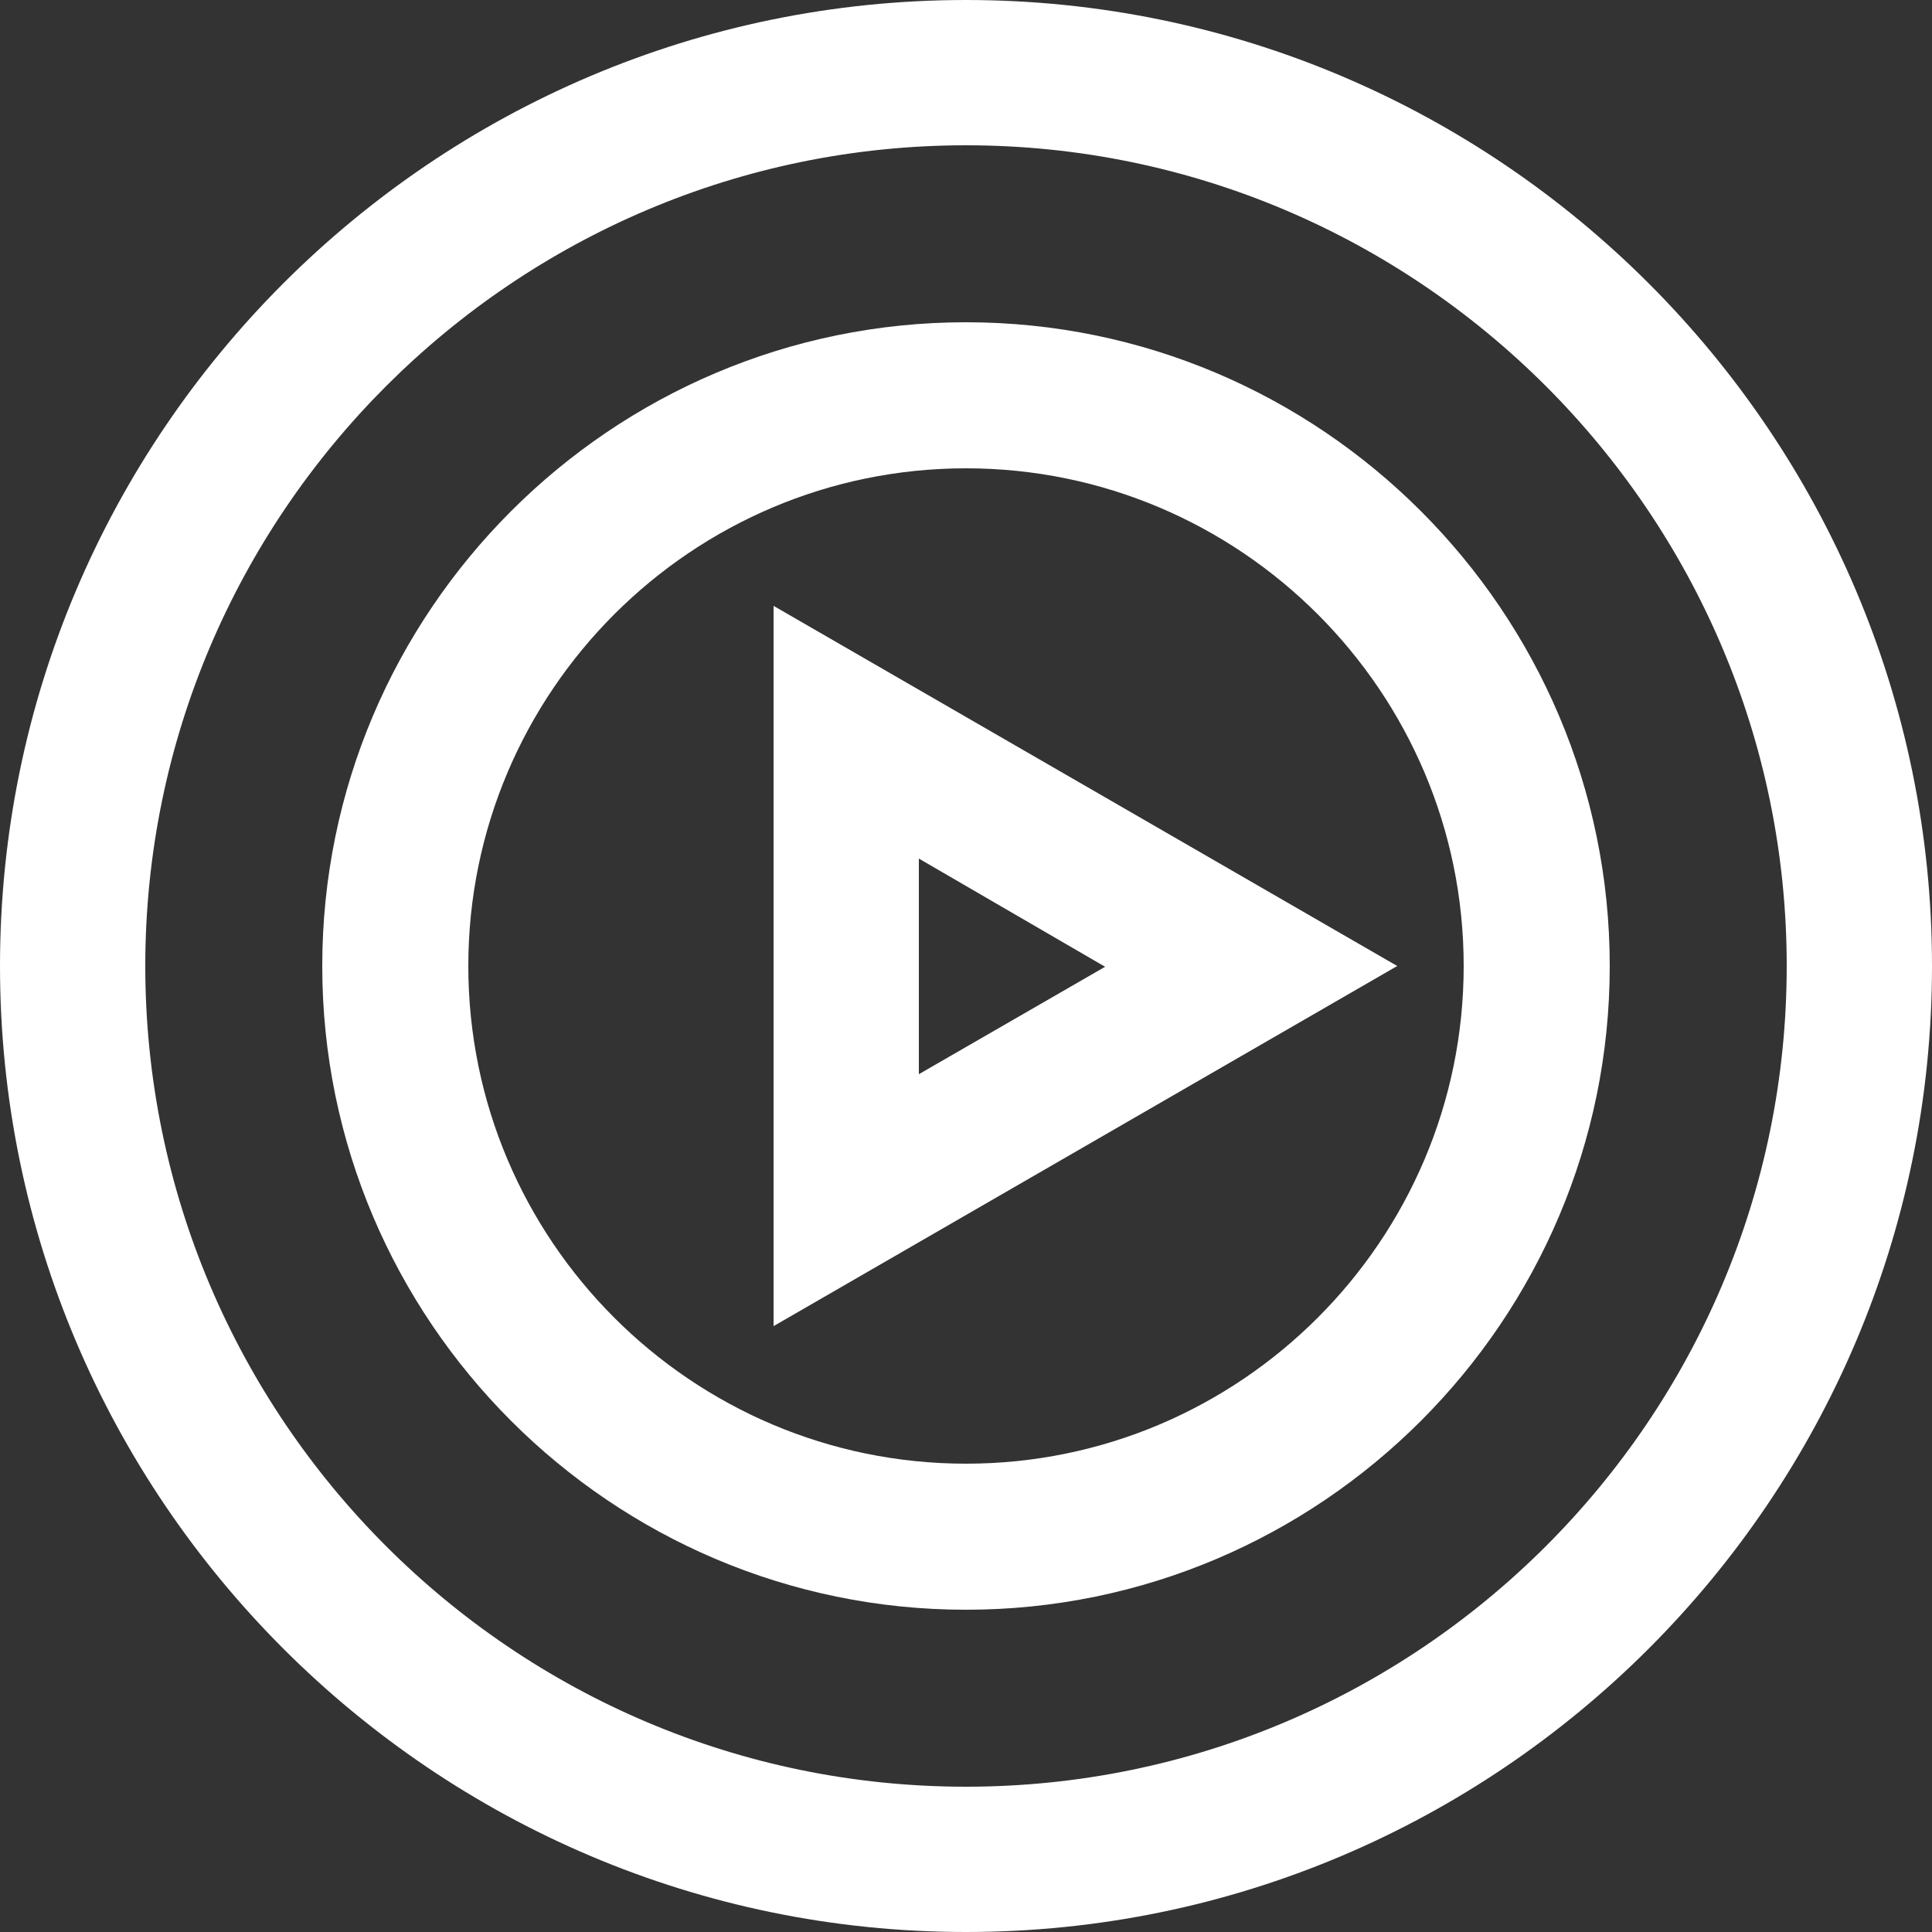
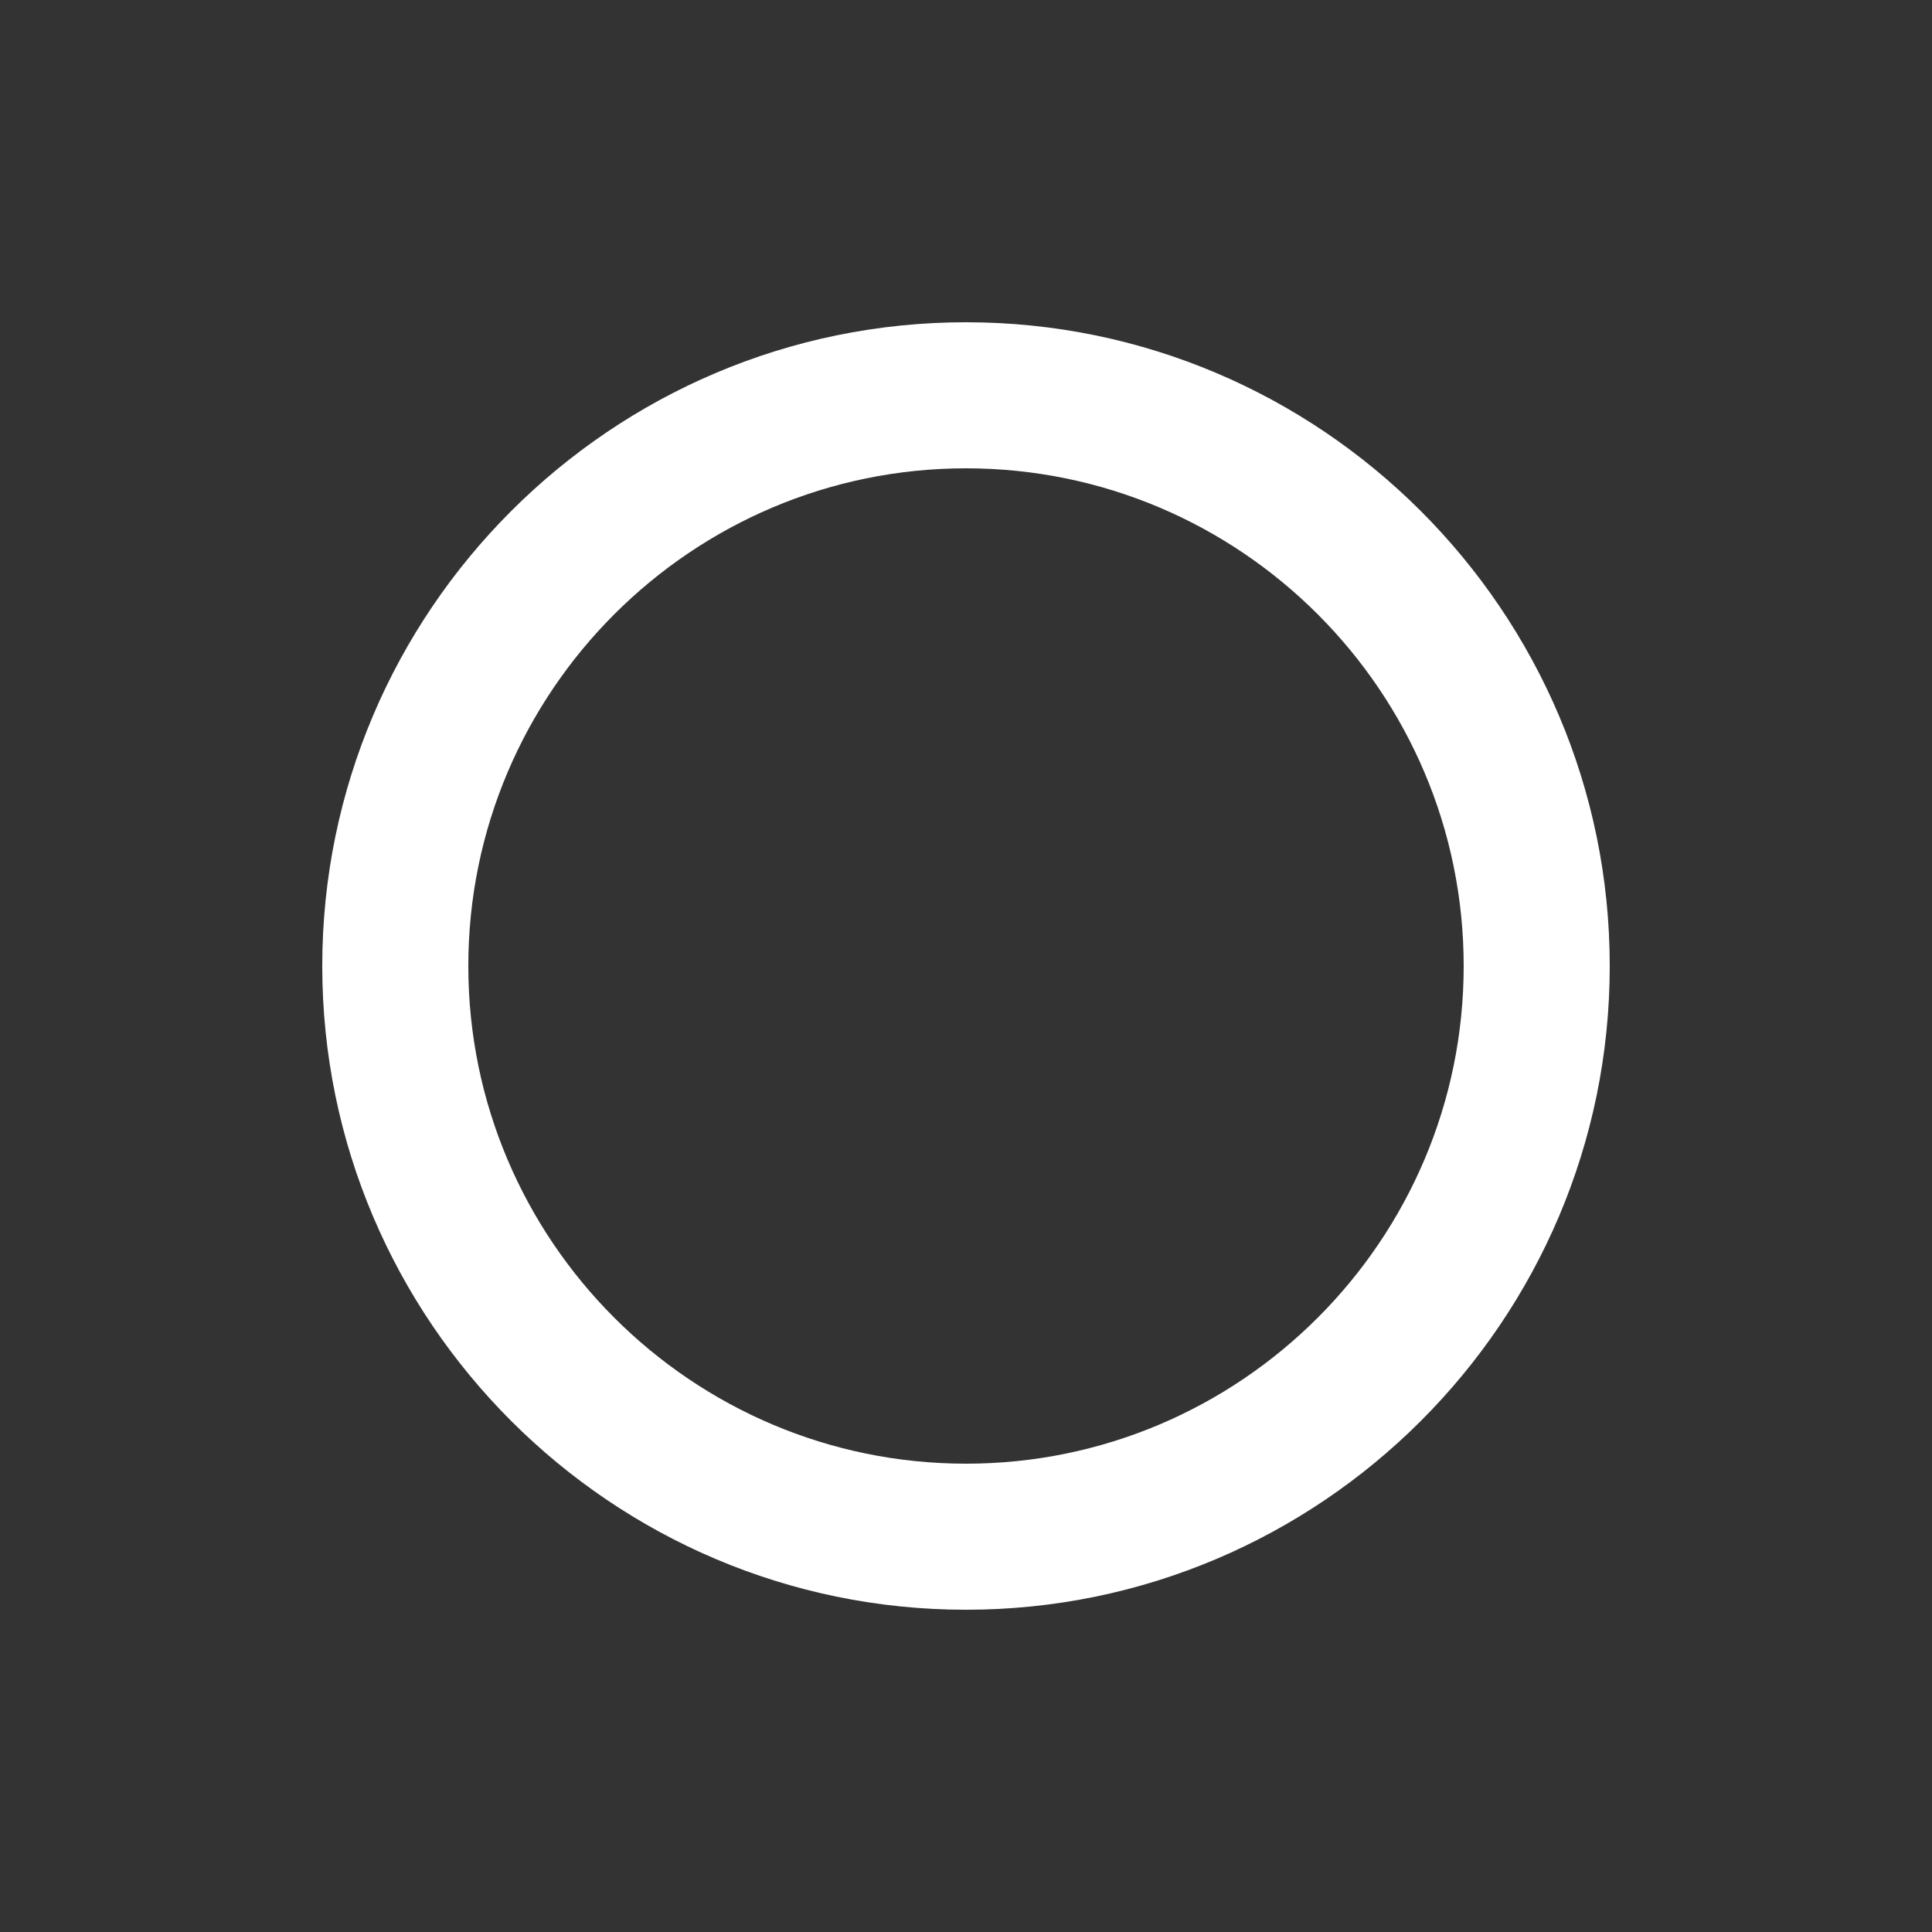
<svg xmlns="http://www.w3.org/2000/svg" version="1.1" id="Capa_1" x="0px" y="0px" viewBox="0 0 25 25" style="enable-background:new 0 0 25 25;" xml:space="preserve">
  <rect x="0" y="0" width="25" height="25" fill="#333333" stroke="none" />
  <style type="text/css">
	.st0{fill:#FFFFFF;}
</style>
  <g>
-     <path class="st0" d="M10.01,17.16V7.84l8.07,4.66L10.01,17.16z M11.89,11.11v2.79l2.41-1.39L11.89,11.11z" />
-     <path class="st0" d="M12.5,25C5.61,25,0,19.39,0,12.5S5.61,0,12.5,0C19.39,0,25,5.61,25,12.5S19.39,25,12.5,25z M12.5,1.88   C6.65,1.88,1.88,6.65,1.88,12.5c0,5.85,4.76,10.62,10.62,10.62c5.85,0,10.62-4.76,10.62-10.62C23.12,6.65,18.35,1.88,12.5,1.88z" />
    <path class="st0" d="M12.5,20.83c-4.59,0-8.33-3.74-8.33-8.33s3.74-8.33,8.33-8.33s8.33,3.74,8.33,8.33S17.09,20.83,12.5,20.83z    M12.5,6.06c-3.55,0-6.44,2.89-6.44,6.44s2.89,6.44,6.44,6.44s6.44-2.89,6.44-6.44S16.05,6.06,12.5,6.06z" />
  </g>
</svg>